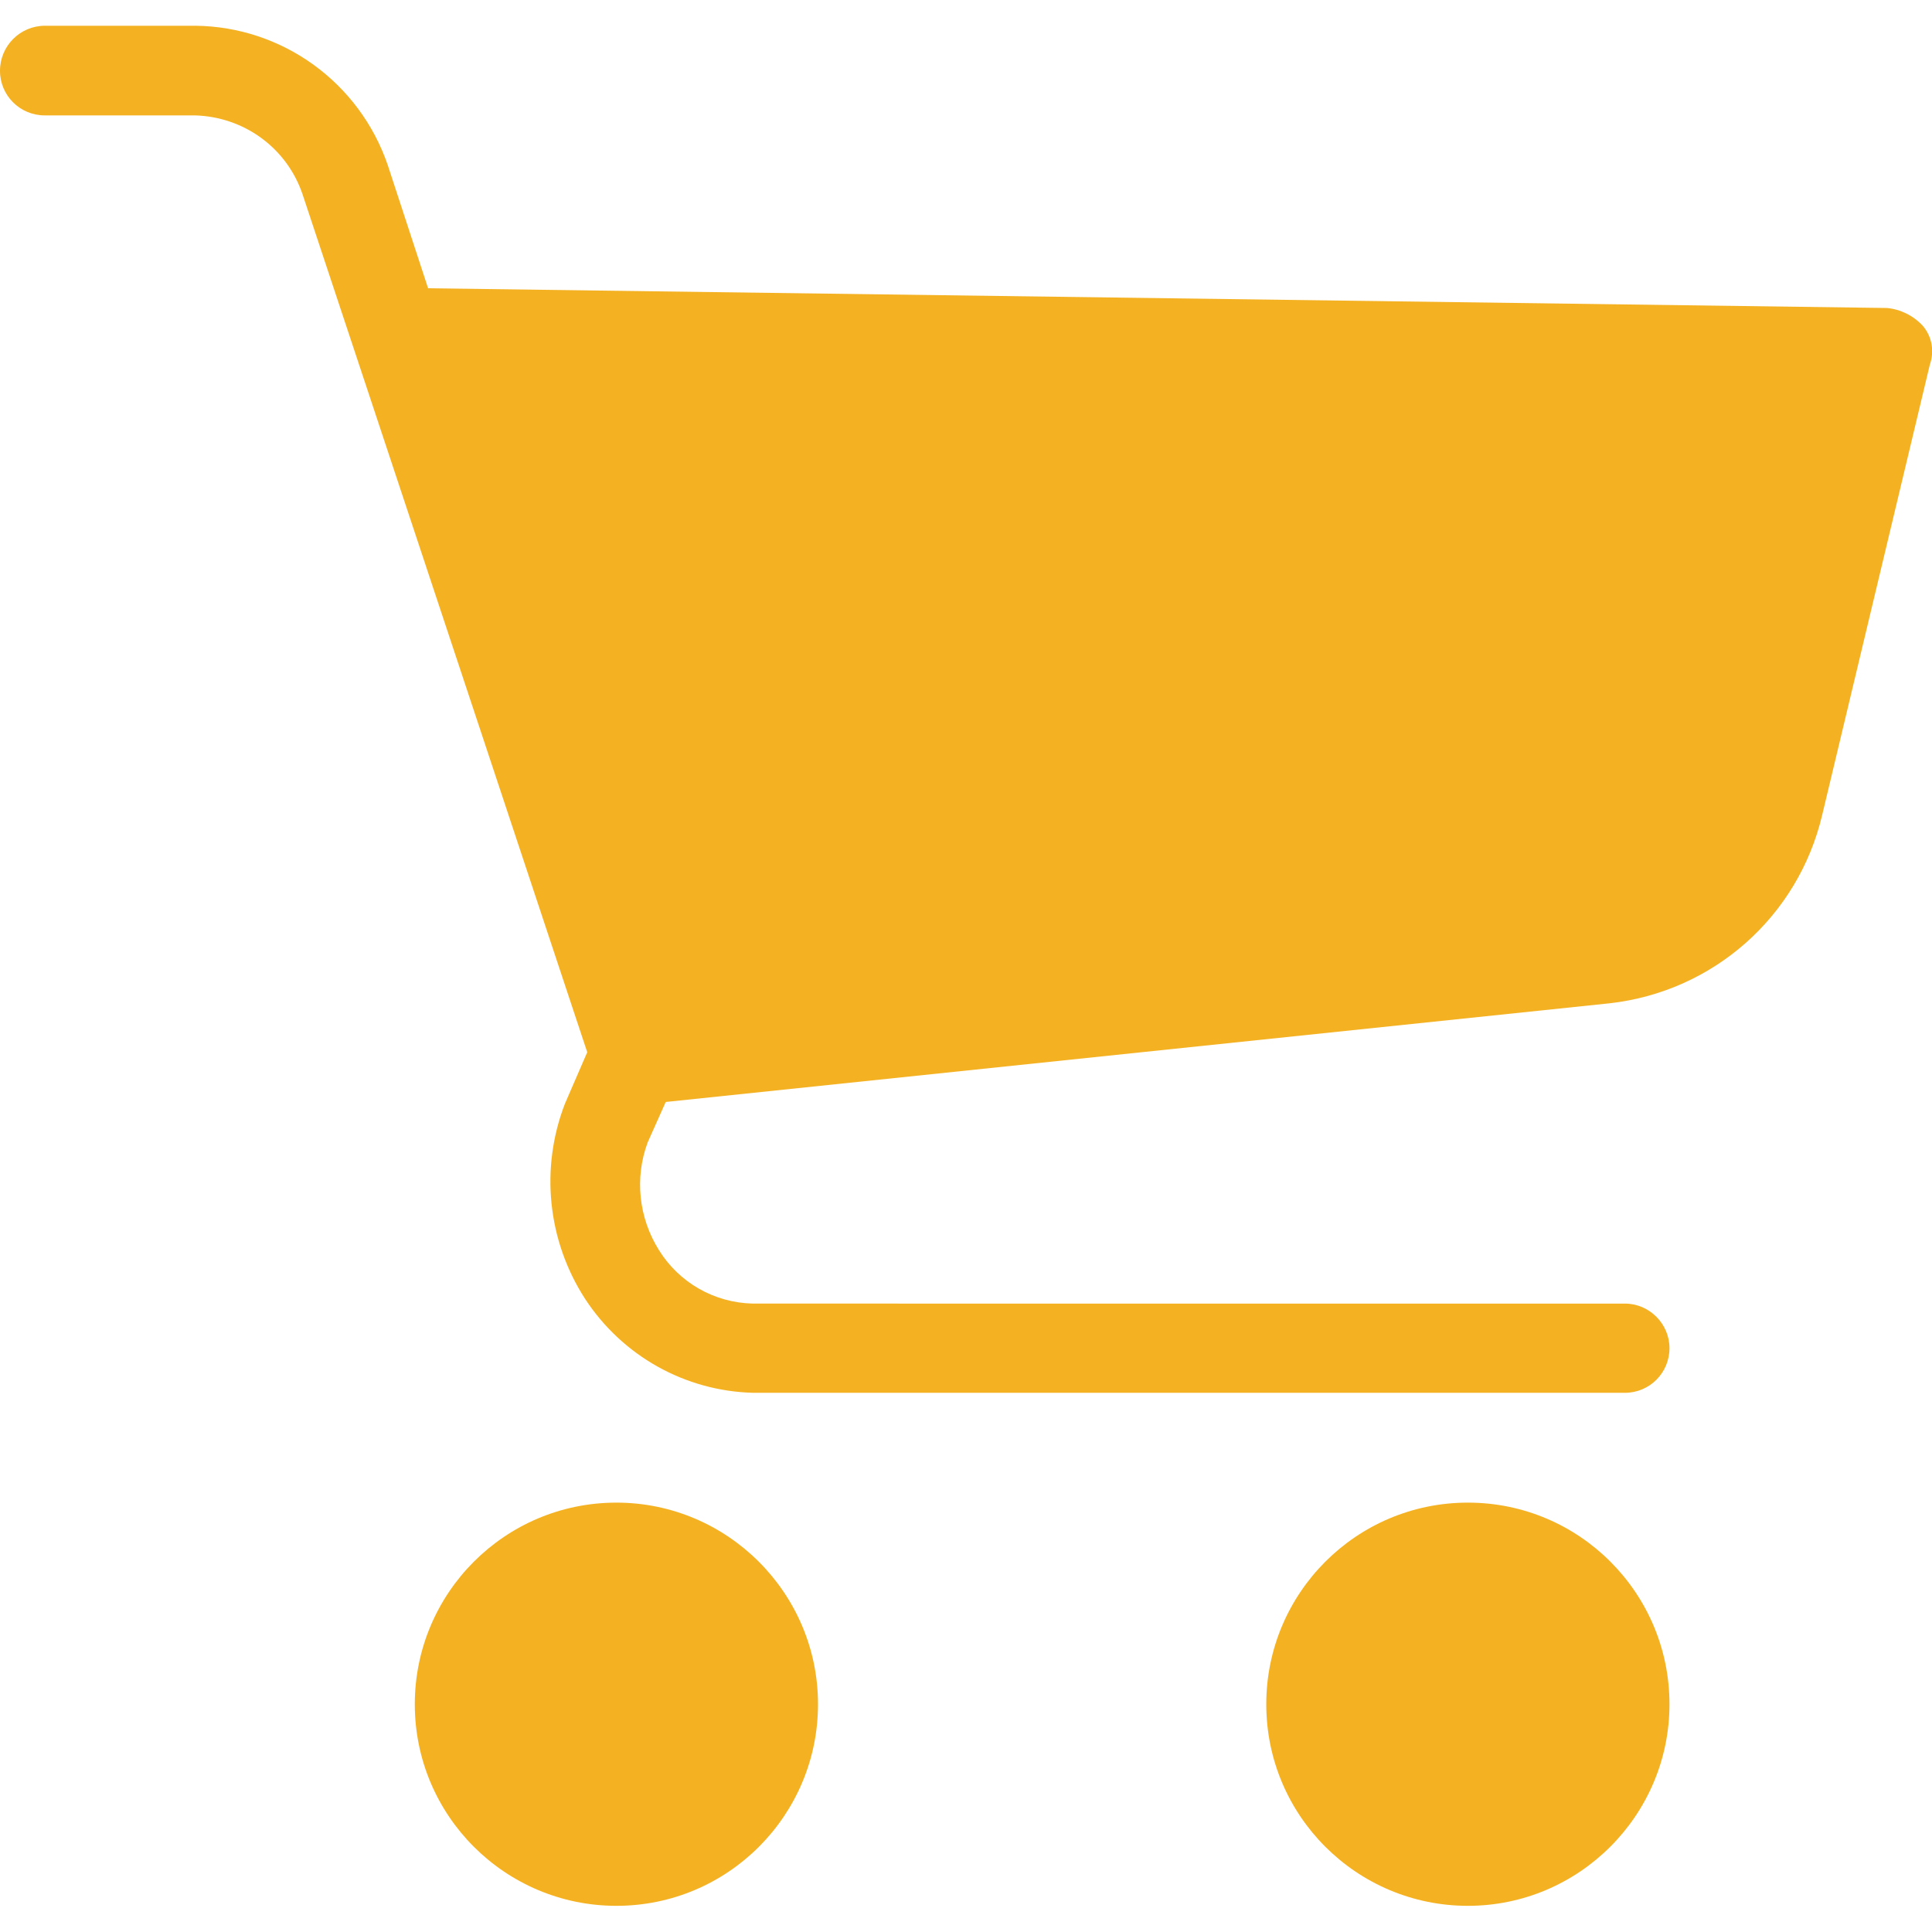
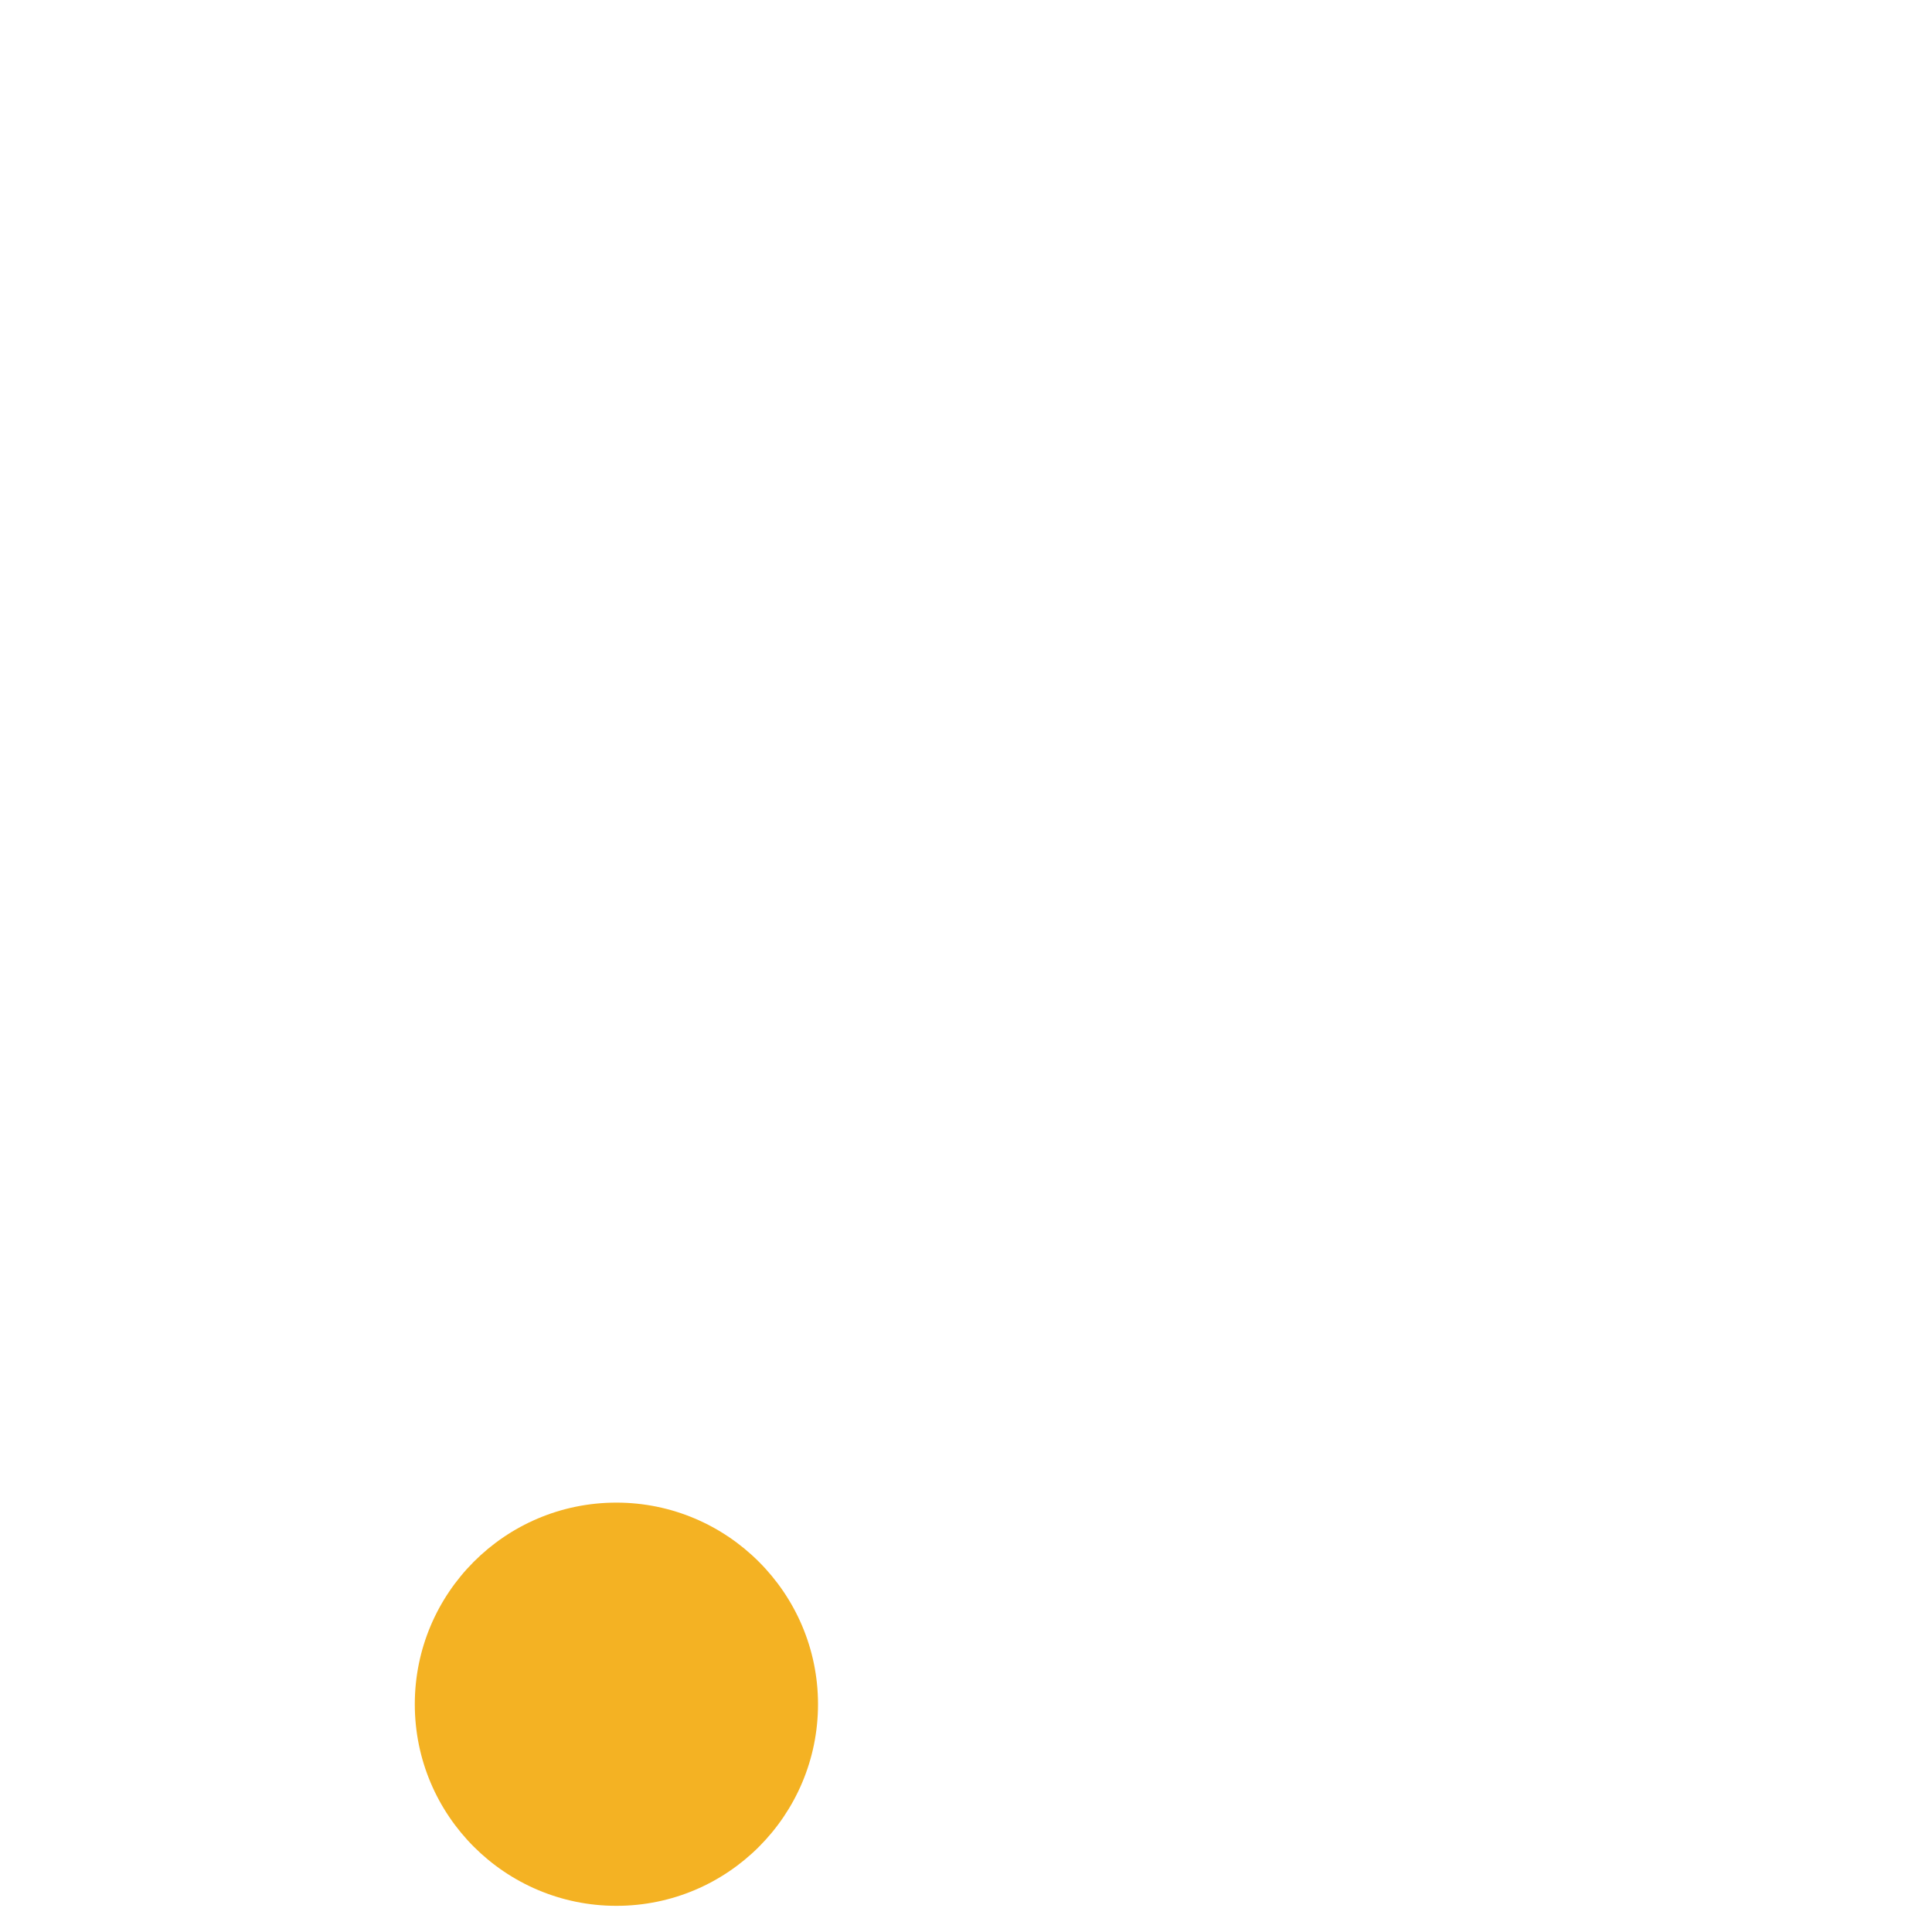
<svg xmlns="http://www.w3.org/2000/svg" version="1.1" id="Capa_1" x="0px" y="0px" viewBox="0 0 450.4 450.4" style="enable-background:new 0 0 450.4 450.4;" xml:space="preserve">
  <style type="text/css">
	.st0{fill:#F4B223;}
</style>
  <g>
    <g>
      <g>
        <path class="st0" d="M143.7,350.3c-26,0-47,21.1-47,47c0,26,21.1,47,47,47c26,0,47-21.1,47-47S169.6,350.3,143.7,350.3z" />
-         <path class="st0" d="M342.2,350.3c-26,0-47,21.1-47,47c0,26,21.1,47,47,47s47-21.1,47-47S368.2,350.3,342.2,350.3z" />
-         <path class="st0" d="M448.3,76c-2.2-2.4-5.2-3.9-8.4-4.2L99.8,67.2l-9.4-28.7C83.8,19.2,65.8,6.2,45.5,6h-35C4.7,6,0,10.7,0,16.5     s4.7,10.4,10.4,10.4h35c11.4,0.3,21.4,7.5,25.1,18.3l66.4,200.1l-5.2,12c-5.8,15-4.1,31.9,4.7,45.5c8.7,13.3,23.3,21.5,39.2,21.9     h203.2c5.8,0,10.4-4.7,10.4-10.4s-4.7-10.4-10.4-10.4H175.5c-9-0.2-17.2-4.9-21.9-12.5c-4.7-7.5-5.7-16.8-2.6-25.1l4.2-9.4     l220-23c24.2-2.7,44-20.2,49.6-43.9l25.1-105C451,81.9,450.4,78.5,448.3,76z" />
      </g>
    </g>
  </g>
</svg>